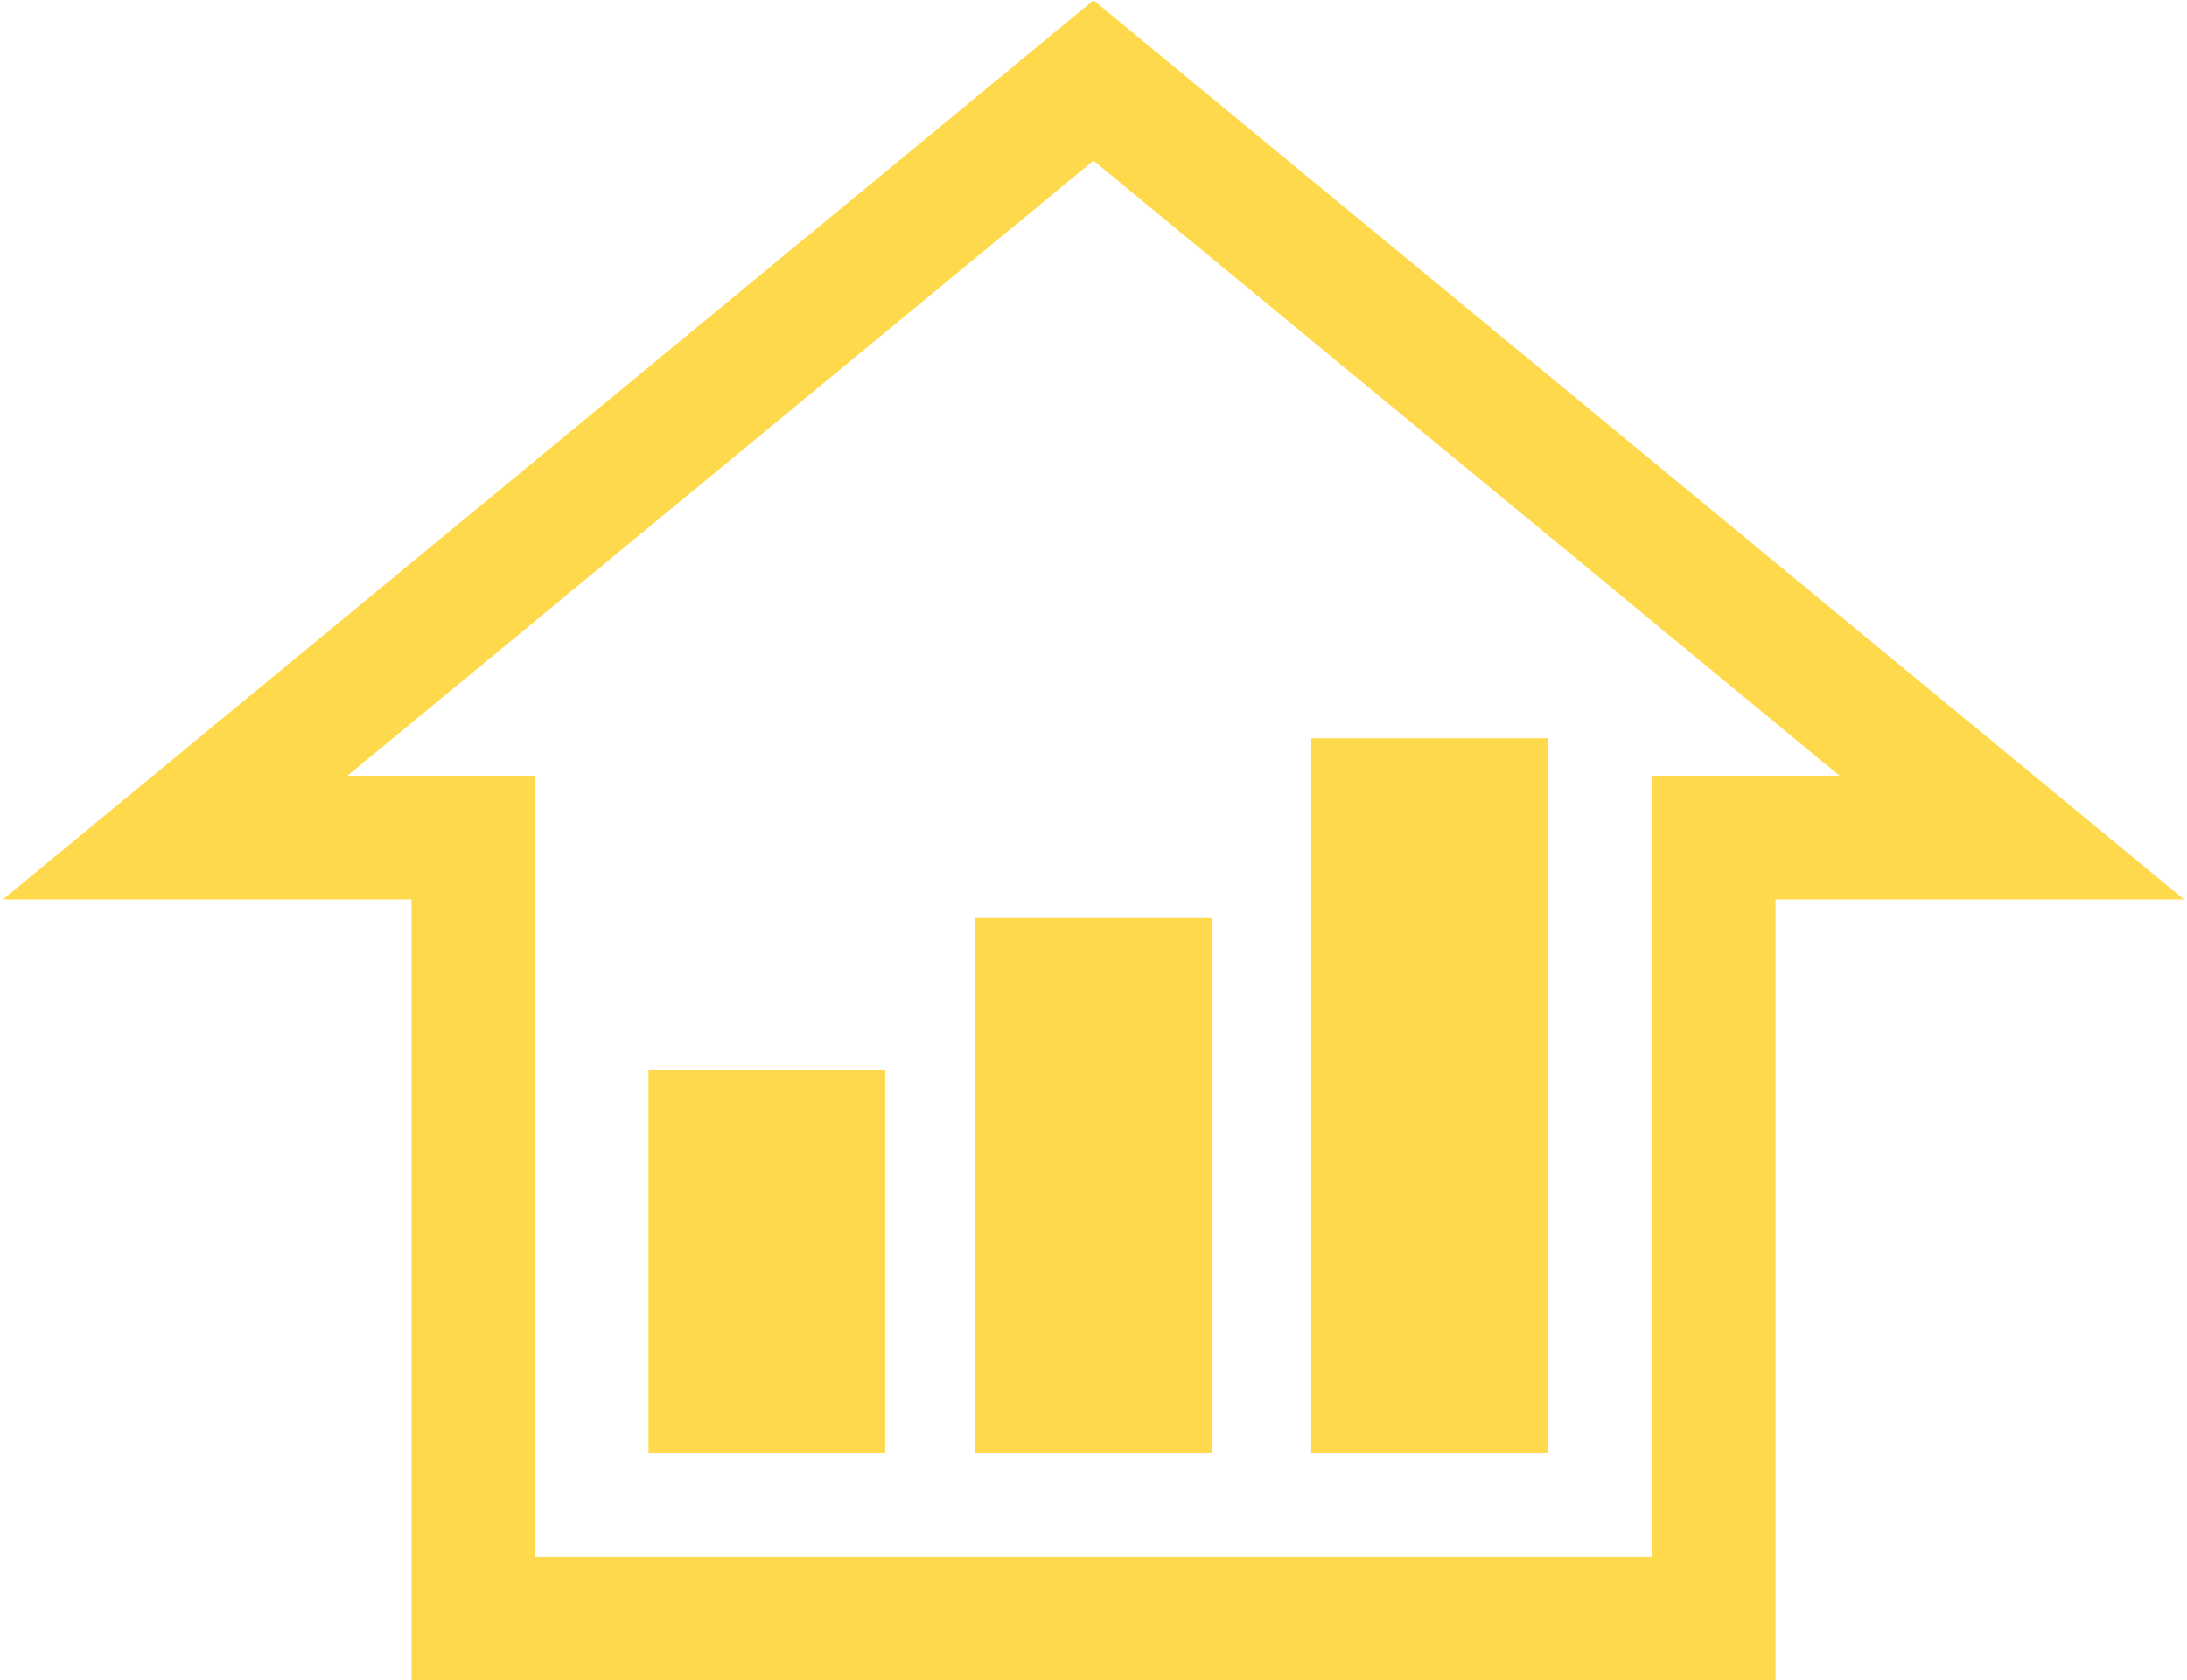
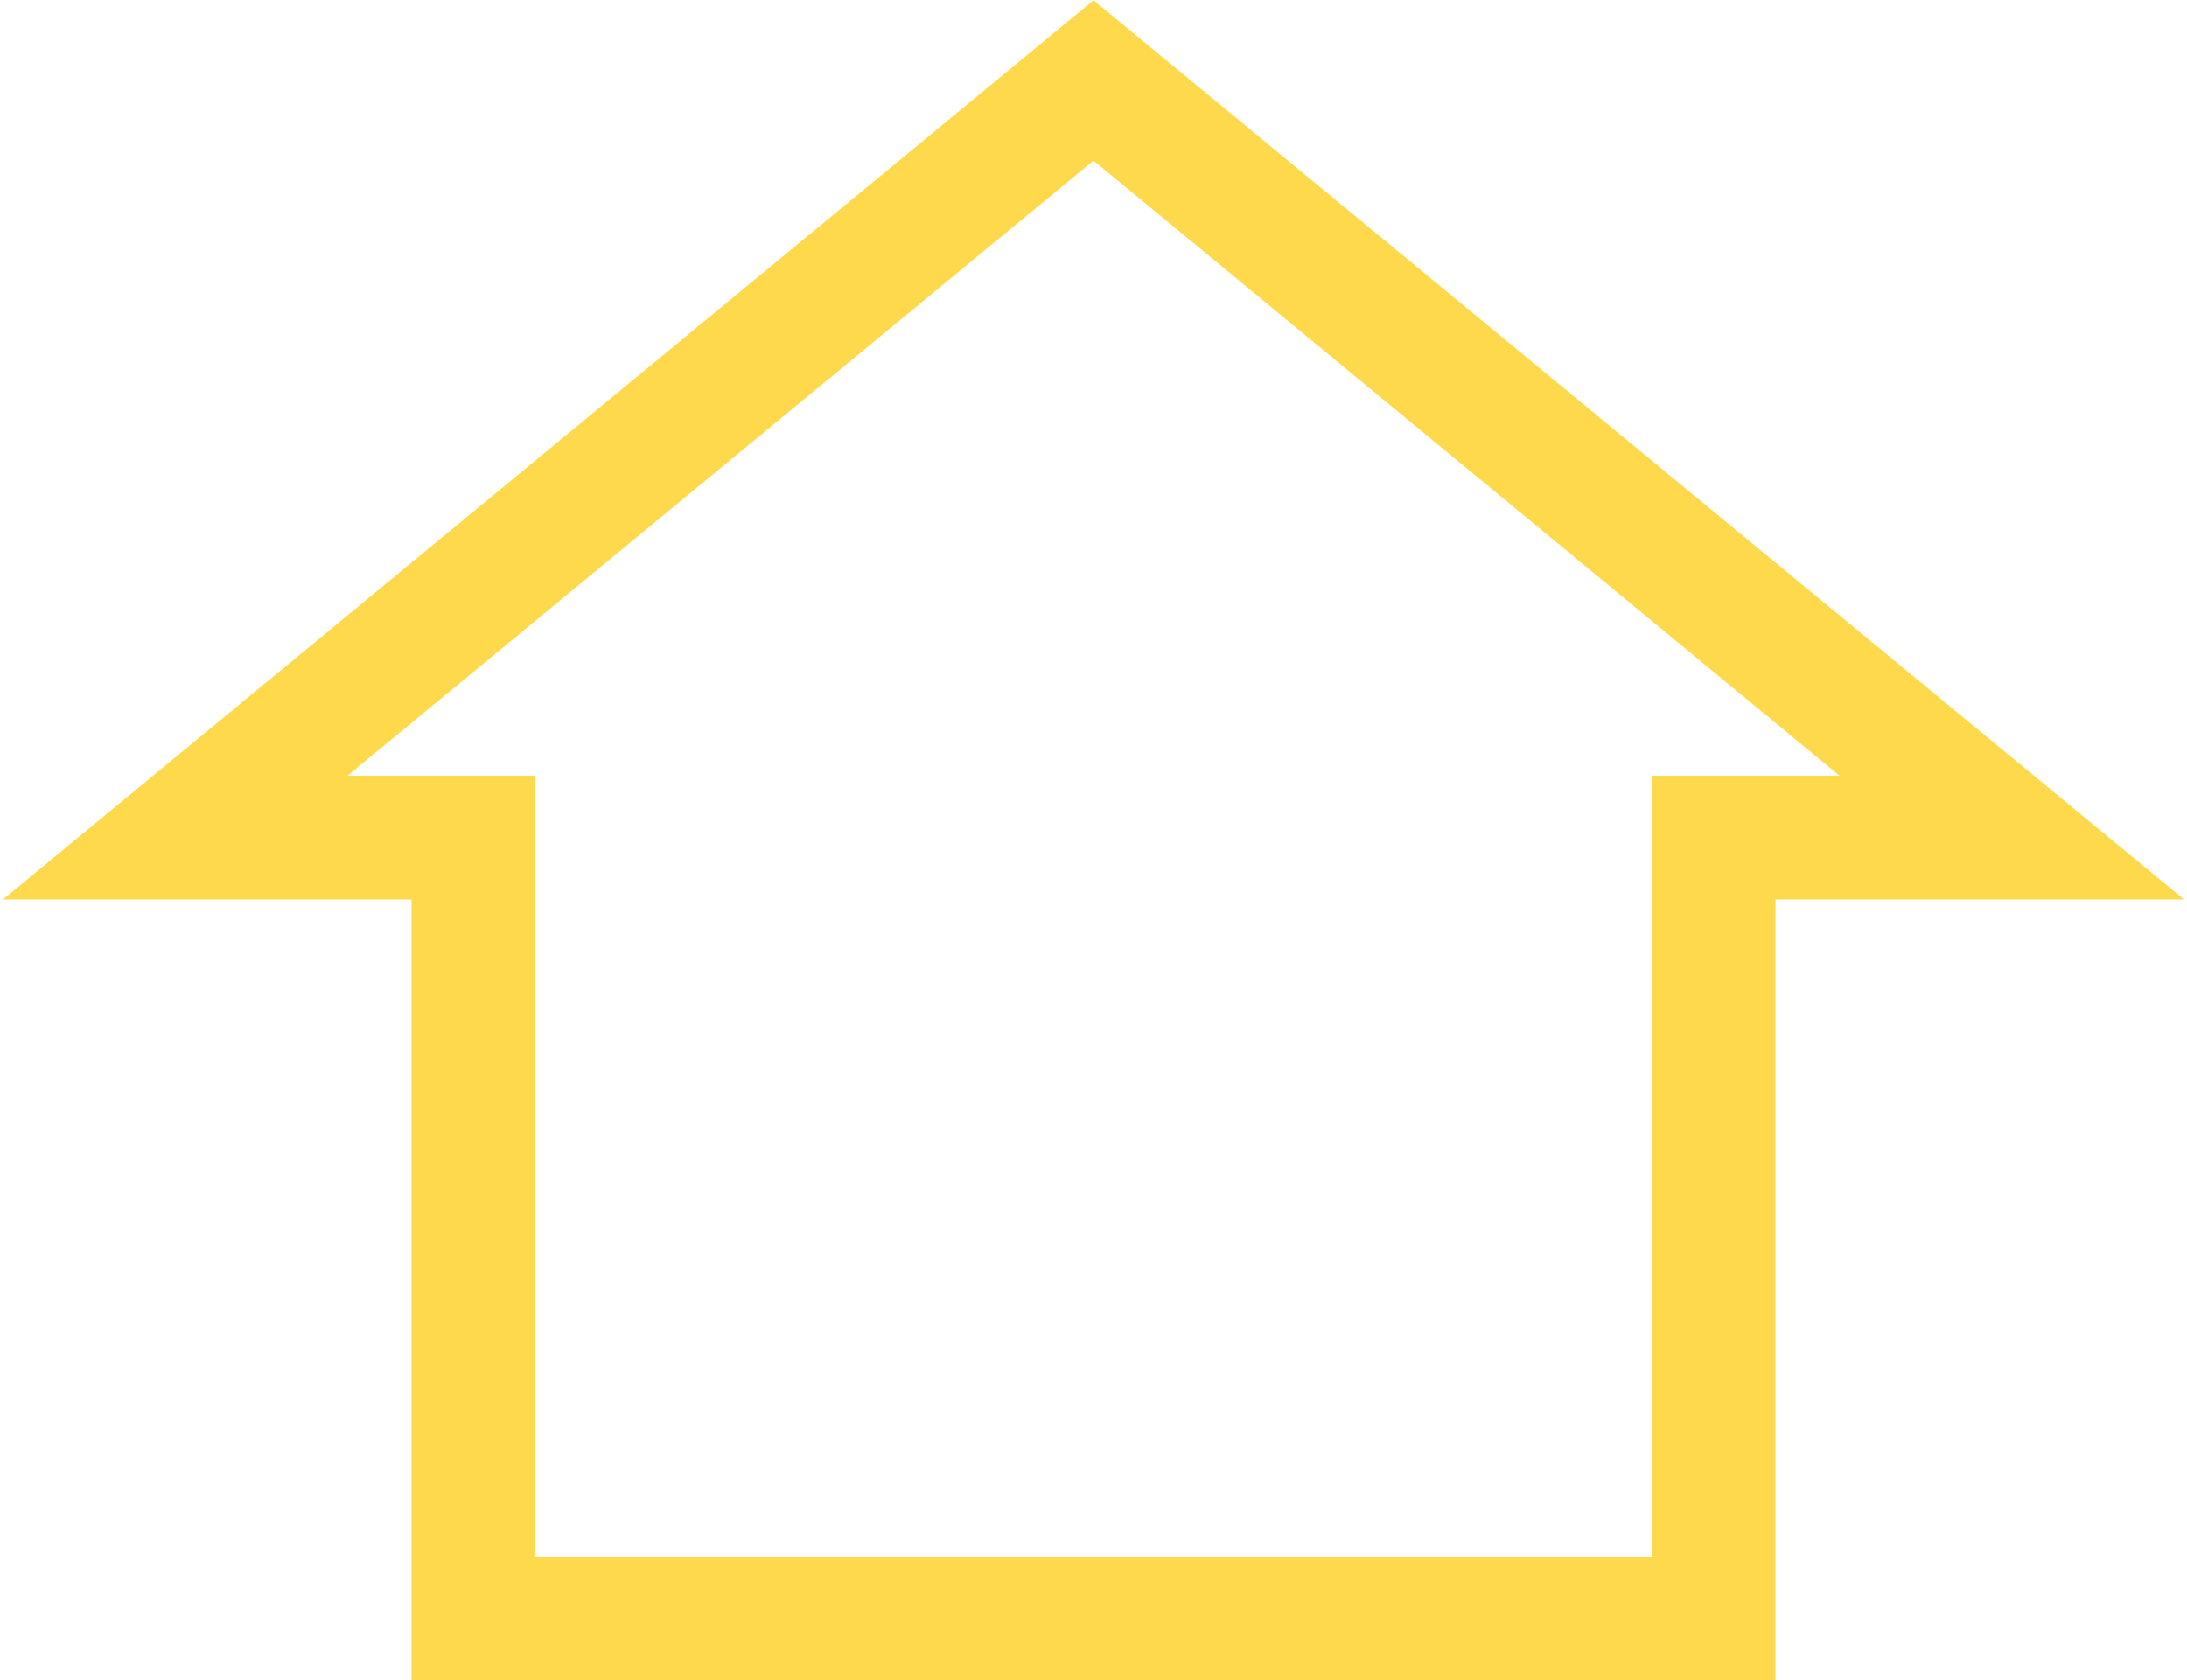
<svg xmlns="http://www.w3.org/2000/svg" version="1.1" x="0px" y="0px" width="46.2px" height="35.5px" viewBox="0 0 46.2 35.5" style="enable-background:new 0 0 46.2 35.5;" xml:space="preserve">
  <style type="text/css">
	.st0{fill:none;stroke:#FFD94C;stroke-width:2.613;stroke-miterlimit:5;}
	.st1{fill:none;stroke:#FFD94C;stroke-width:5;stroke-miterlimit:5;}
</style>
  <defs>
</defs>
  <polygon class="st0" points="42.5,17.7 23.1,1.7 3.7,17.7 10,17.7 10,34.2 36.2,34.2 36.2,17.7 " />
-   <line class="st1" x1="16.2" y1="30.7" x2="16.2" y2="22.6" />
-   <line class="st1" x1="23.1" y1="30.7" x2="23.1" y2="19.4" />
-   <line class="st1" x1="30.2" y1="30.7" x2="30.2" y2="15.6" />
</svg>